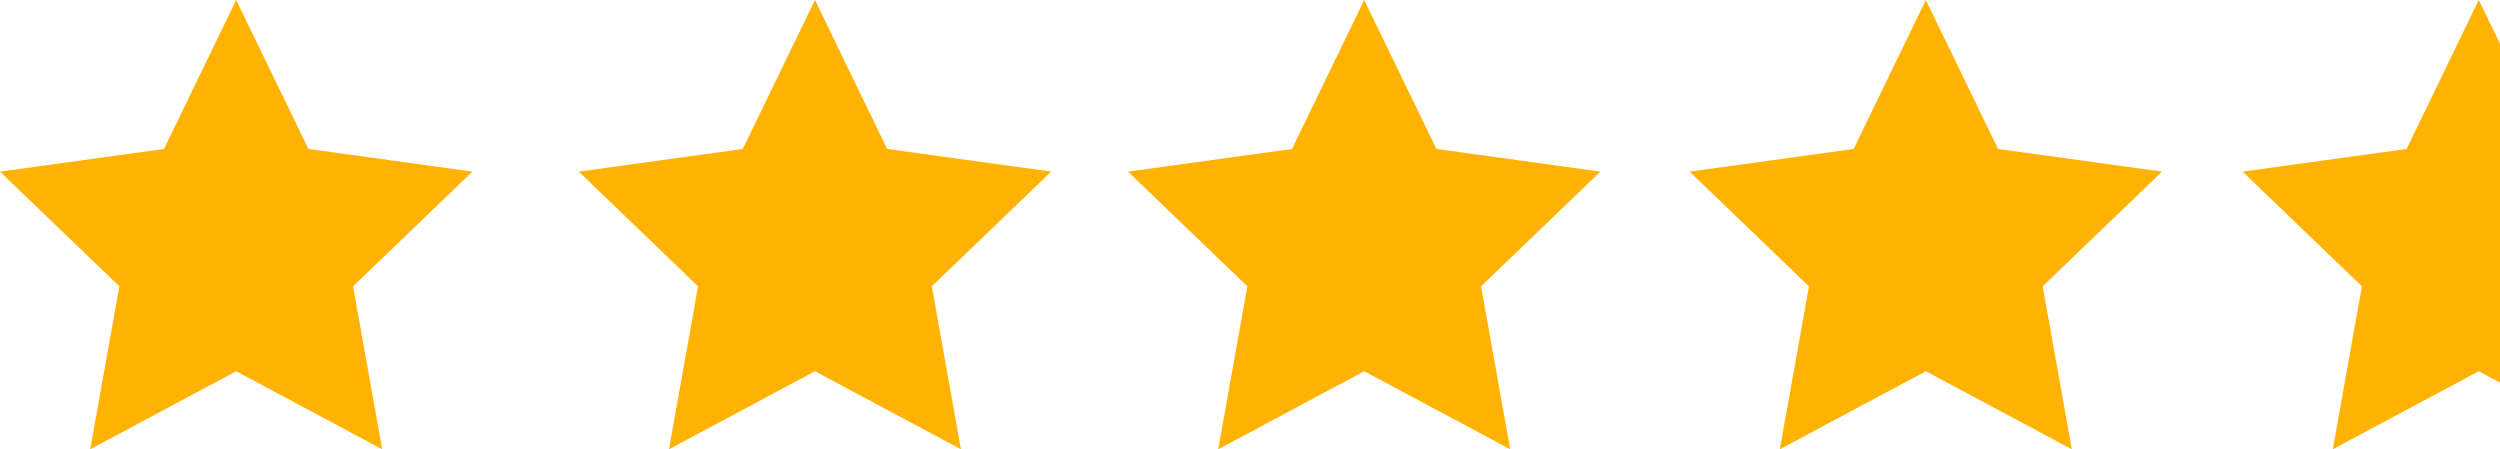
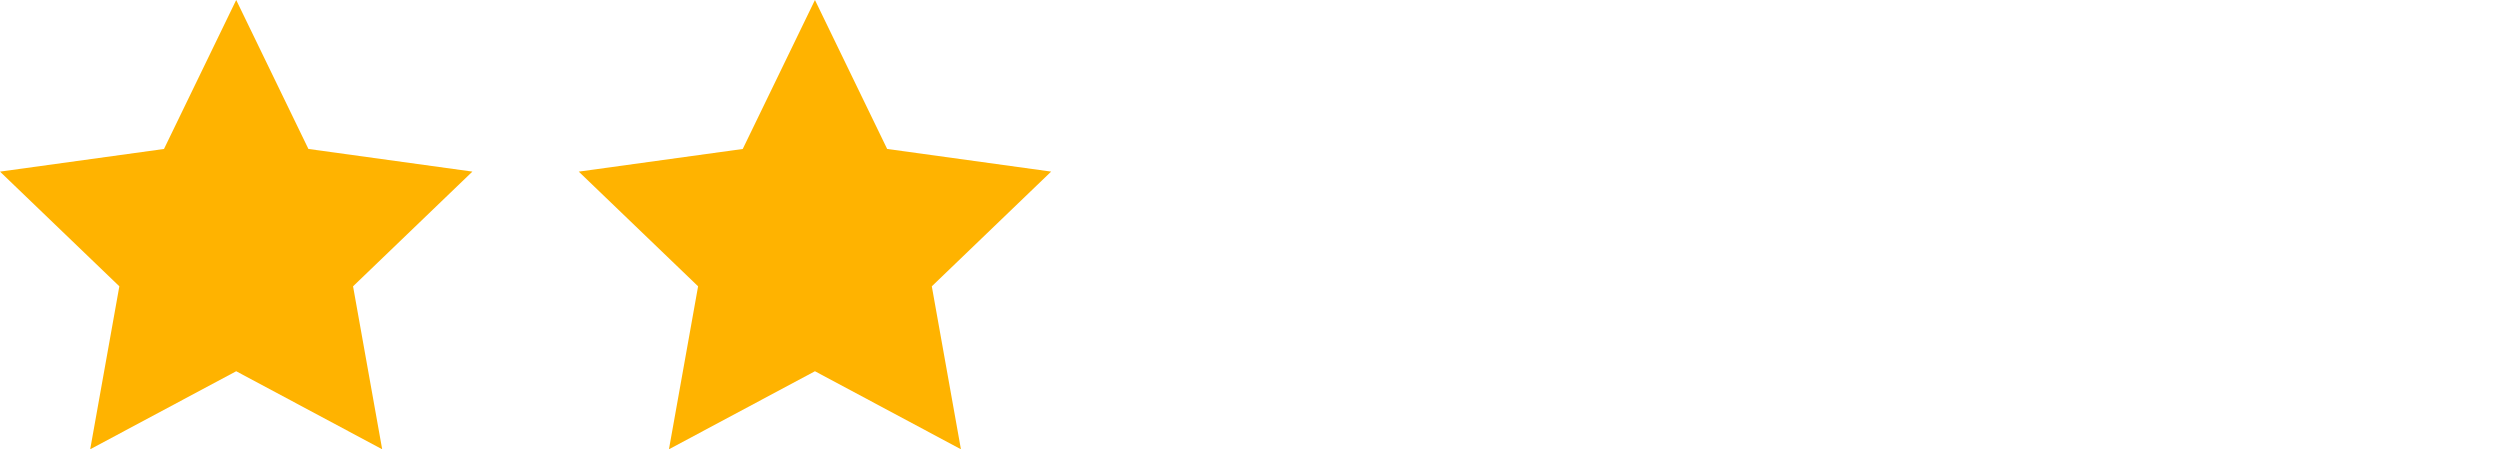
<svg xmlns="http://www.w3.org/2000/svg" xmlns:ns1="http://sodipodi.sourceforge.net/DTD/sodipodi-0.dtd" xmlns:ns2="http://www.inkscape.org/namespaces/inkscape" width="108.51" height="19.5" viewBox="0 0 108.51 19.5" version="1.1" id="svg1" ns1:docname="4-5stars.svg" ns2:version="1.3.2 (091e20e, 2023-11-25, custom)">
  <defs id="defs1" />
  <ns1:namedview id="namedview1" pagecolor="#ffffff" bordercolor="#000000" borderopacity="0.25" ns2:showpageshadow="2" ns2:pageopacity="0.0" ns2:pagecheckerboard="0" ns2:deskcolor="#d1d1d1" ns2:zoom="7.7628345" ns2:cx="64.087415" ns2:cy="9.7258289" ns2:window-width="1920" ns2:window-height="1017" ns2:window-x="1912" ns2:window-y="-8" ns2:window-maximized="1" ns2:current-layer="svg1" />
  <g id="Group_394" data-name="Group 394" transform="translate(-1003.209,-3609.5)">
    <path id="iconmonstr-star-3" d="m 10.252,0.587 3.134,6.465 7.118,0.983 -5.18,4.979 1.264,7.073 L 10.252,16.7 3.915,20.087 5.18,13.014 0,8.036 7.118,7.053 Z" transform="translate(1003.209,3608.913)" fill="#ffb300" />
    <path id="iconmonstr-star-3-2" data-name="iconmonstr-star-3" d="m 10.252,0.587 3.134,6.465 7.118,0.983 -5.18,4.979 1.264,7.073 L 10.252,16.7 3.915,20.087 5.18,13.014 0,8.036 7.118,7.053 Z" transform="translate(1028.329,3608.913)" fill="#ffb300" />
-     <path id="iconmonstr-star-3-3" data-name="iconmonstr-star-3" d="m 10.252,0.587 3.134,6.465 7.118,0.983 -5.18,4.979 1.264,7.073 L 10.252,16.7 3.915,20.087 5.18,13.014 0,8.036 7.118,7.053 Z" transform="translate(1052.169,3608.913)" fill="#ffb300" />
-     <path id="iconmonstr-star-3-4" data-name="iconmonstr-star-3" d="m 10.252,0.587 3.134,6.465 7.118,0.983 -5.18,4.979 1.264,7.073 L 10.252,16.7 3.915,20.087 5.18,13.014 0,8.036 7.118,7.053 Z" transform="translate(1100.546,3608.913)" fill="#ffb300" />
-     <path id="path1" data-name="iconmonstr-star-3" d="m 10.252,0.587 3.134,6.465 7.118,0.983 -5.18,4.979 1.264,7.073 L 10.252,16.7 3.915,20.087 5.18,13.014 0,8.036 7.118,7.053 Z" transform="translate(1076.546,3608.913)" fill="#ffb300" />
  </g>
</svg>